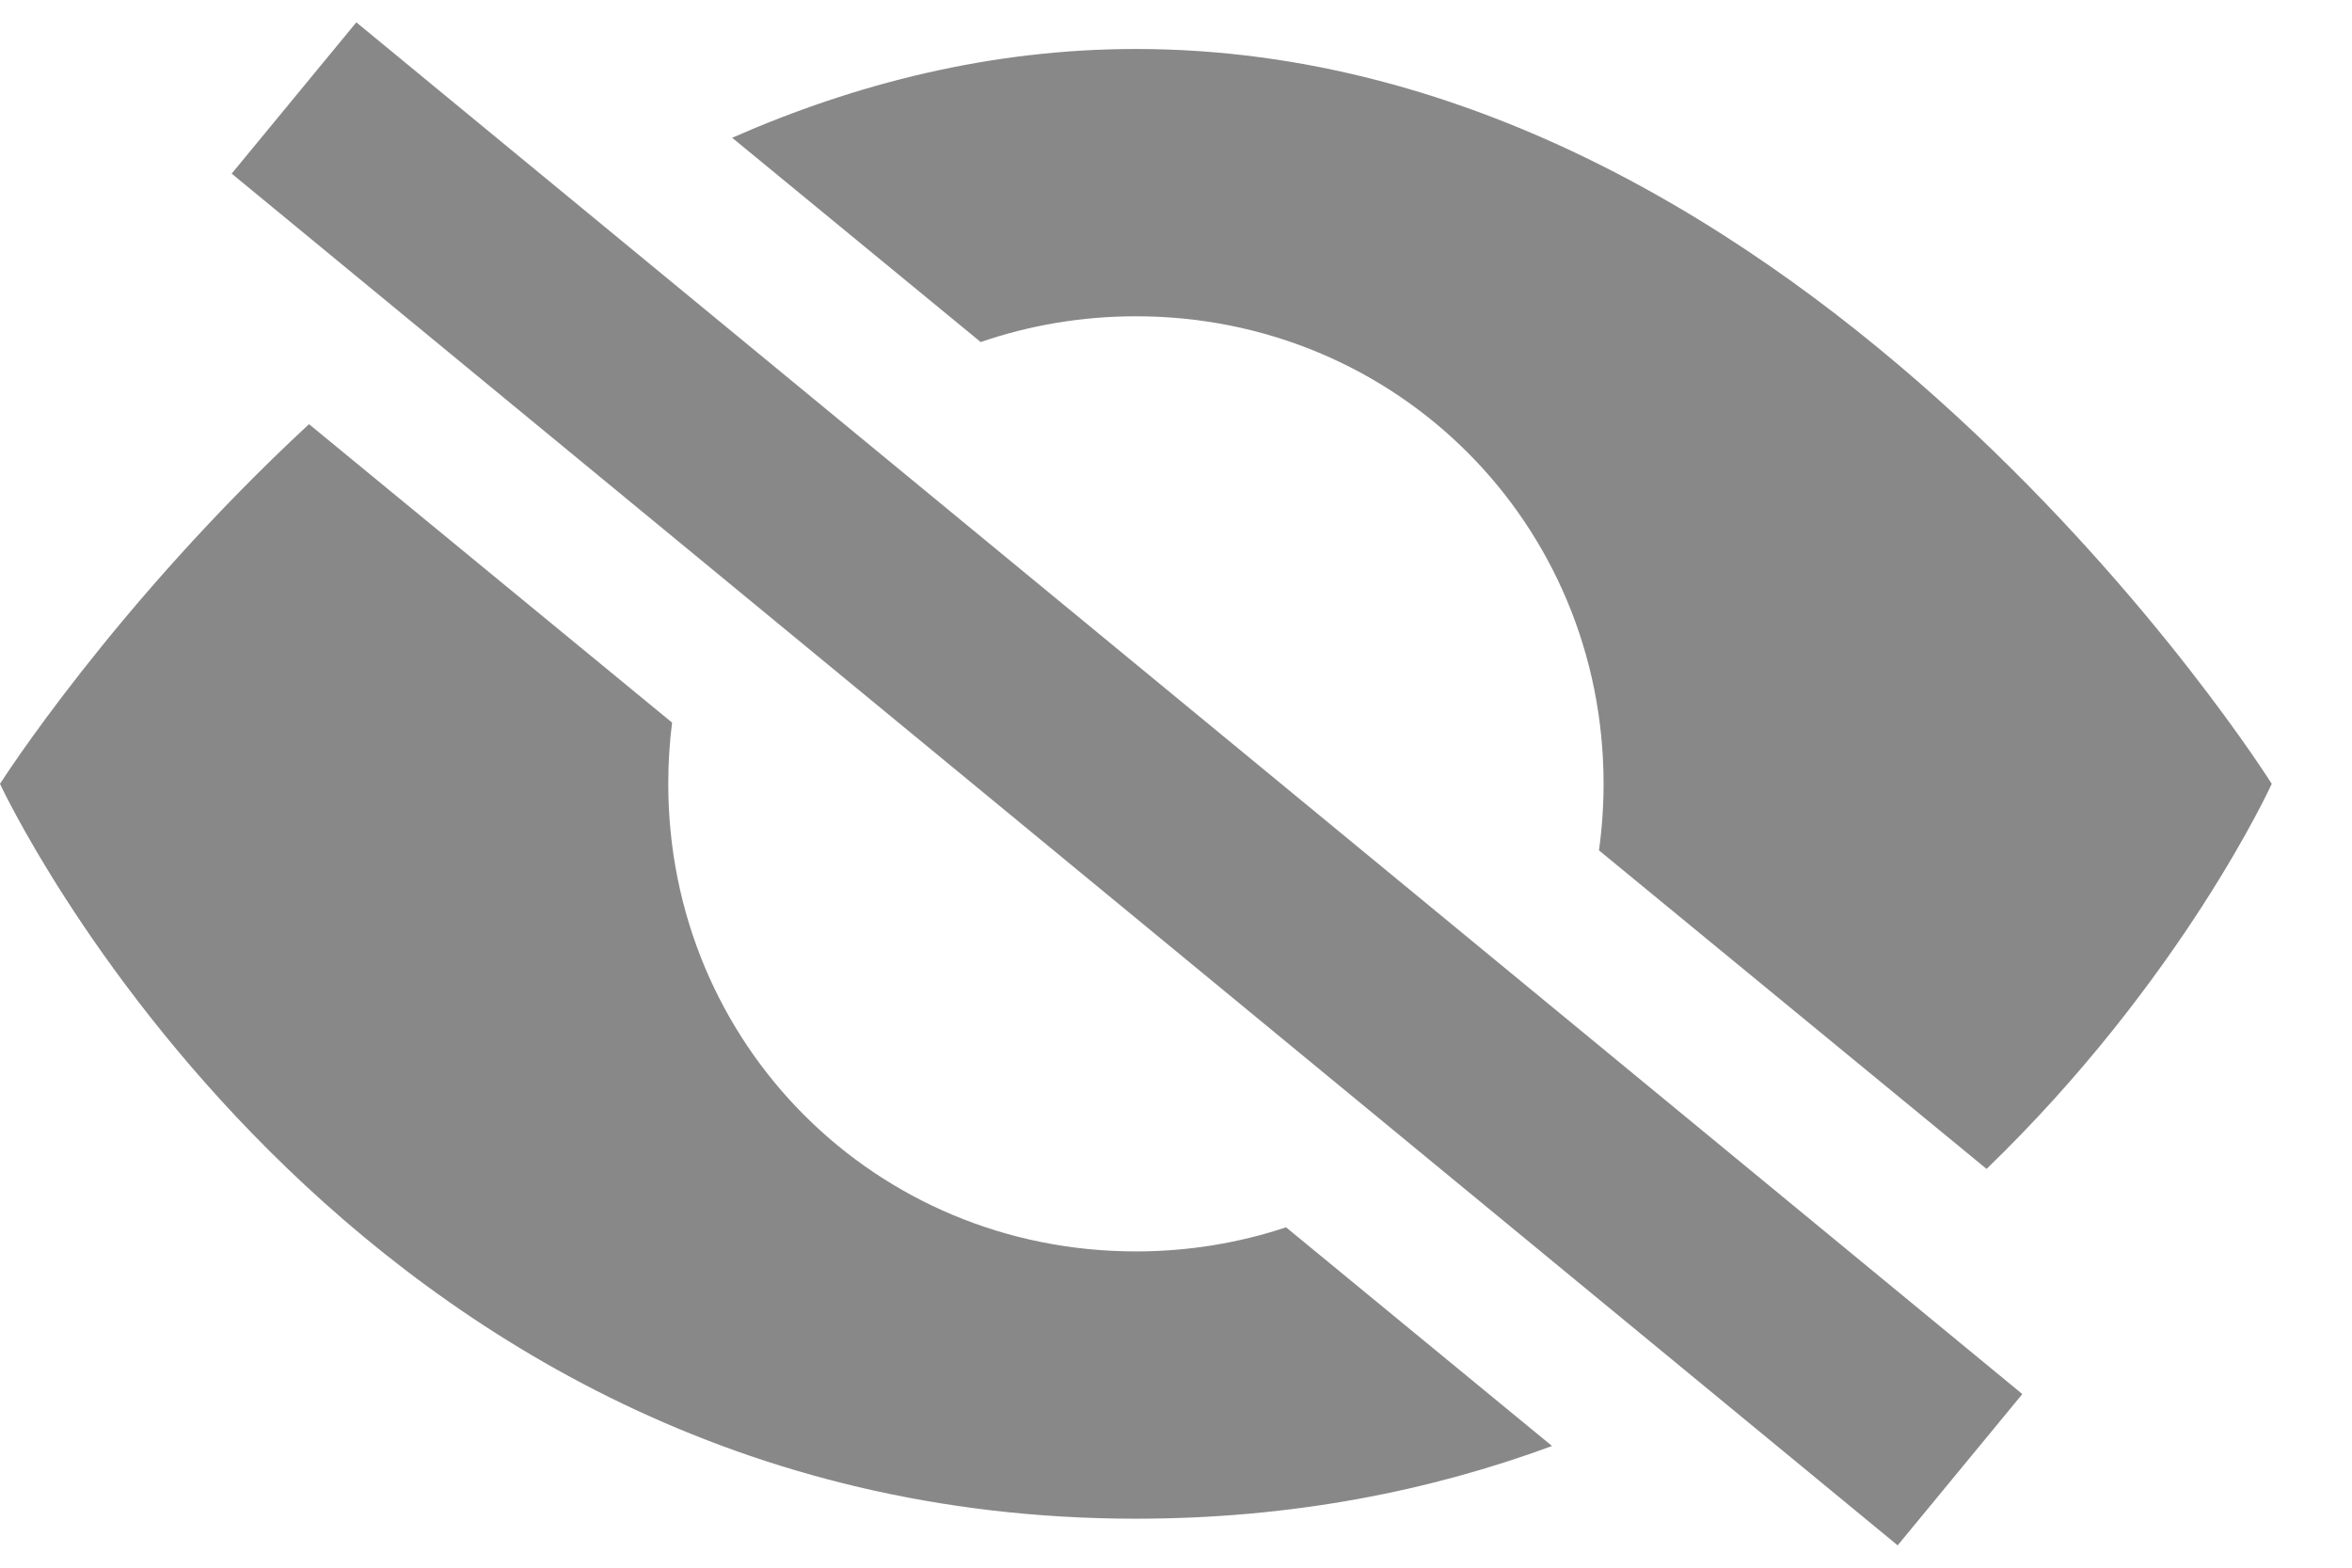
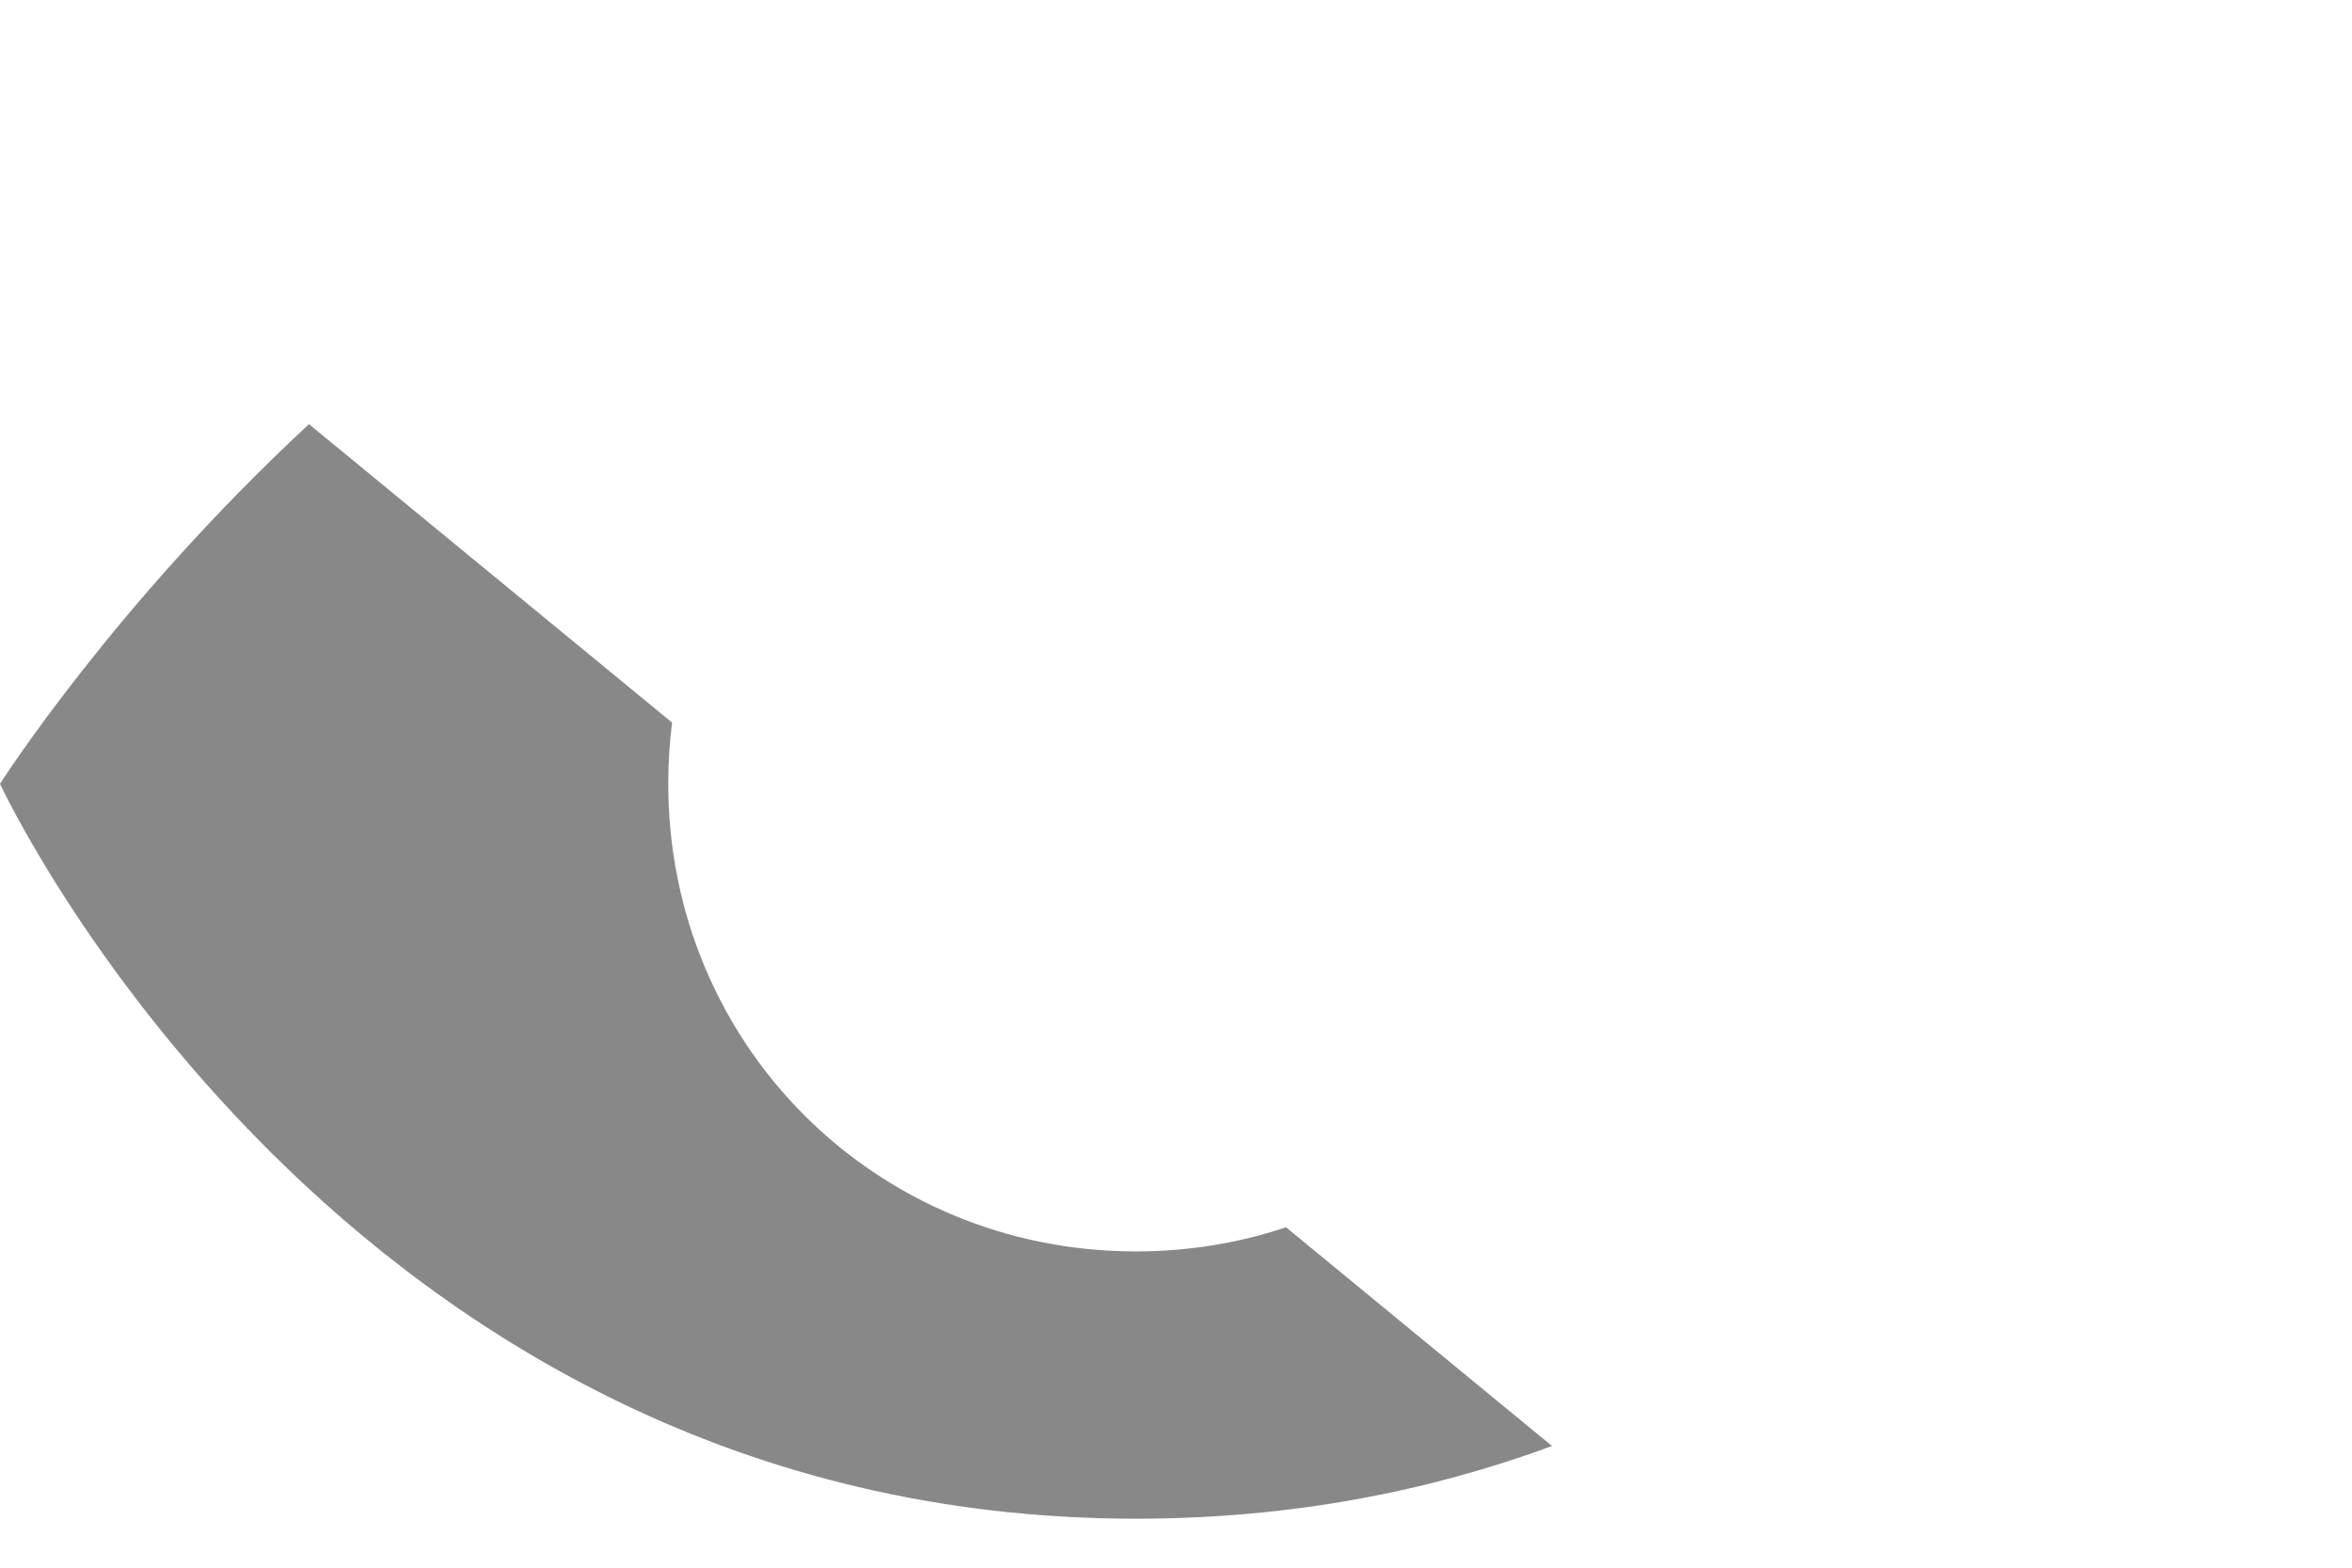
<svg xmlns="http://www.w3.org/2000/svg" width="24" height="16" viewBox="0 0 24 16" fill="none">
  <g id="Closed_Eye">
-     <path d="M20.271 11.93C22.273 9.997 23.181 8 23.181 8C23.181 8 18.477 0.5 11.591 0.5C10.112 0.5 8.729 0.853 7.471 1.406L10.007 3.491C10.502 3.321 11.034 3.228 11.591 3.228C14.25 3.228 16.363 5.341 16.363 8C16.363 8.231 16.347 8.457 16.316 8.679L20.271 11.93Z" fill="#888888" />
    <path d="M6.858 7.375C6.832 7.58 6.819 7.788 6.819 8C6.819 10.659 8.932 12.772 11.591 12.772C12.128 12.772 12.643 12.686 13.123 12.526L15.837 14.758C14.596 15.216 13.184 15.5 11.591 15.5C3.477 15.5 0 8 0 8C0 8 1.16 6.177 3.153 4.329L6.858 7.375Z" fill="#888888" />
-     <path fill-rule="evenodd" clip-rule="evenodd" d="M19.364 15.772L2.364 1.772L3.636 0.228L20.636 14.228L19.364 15.772Z" fill="#888888" />
  </g>
</svg>